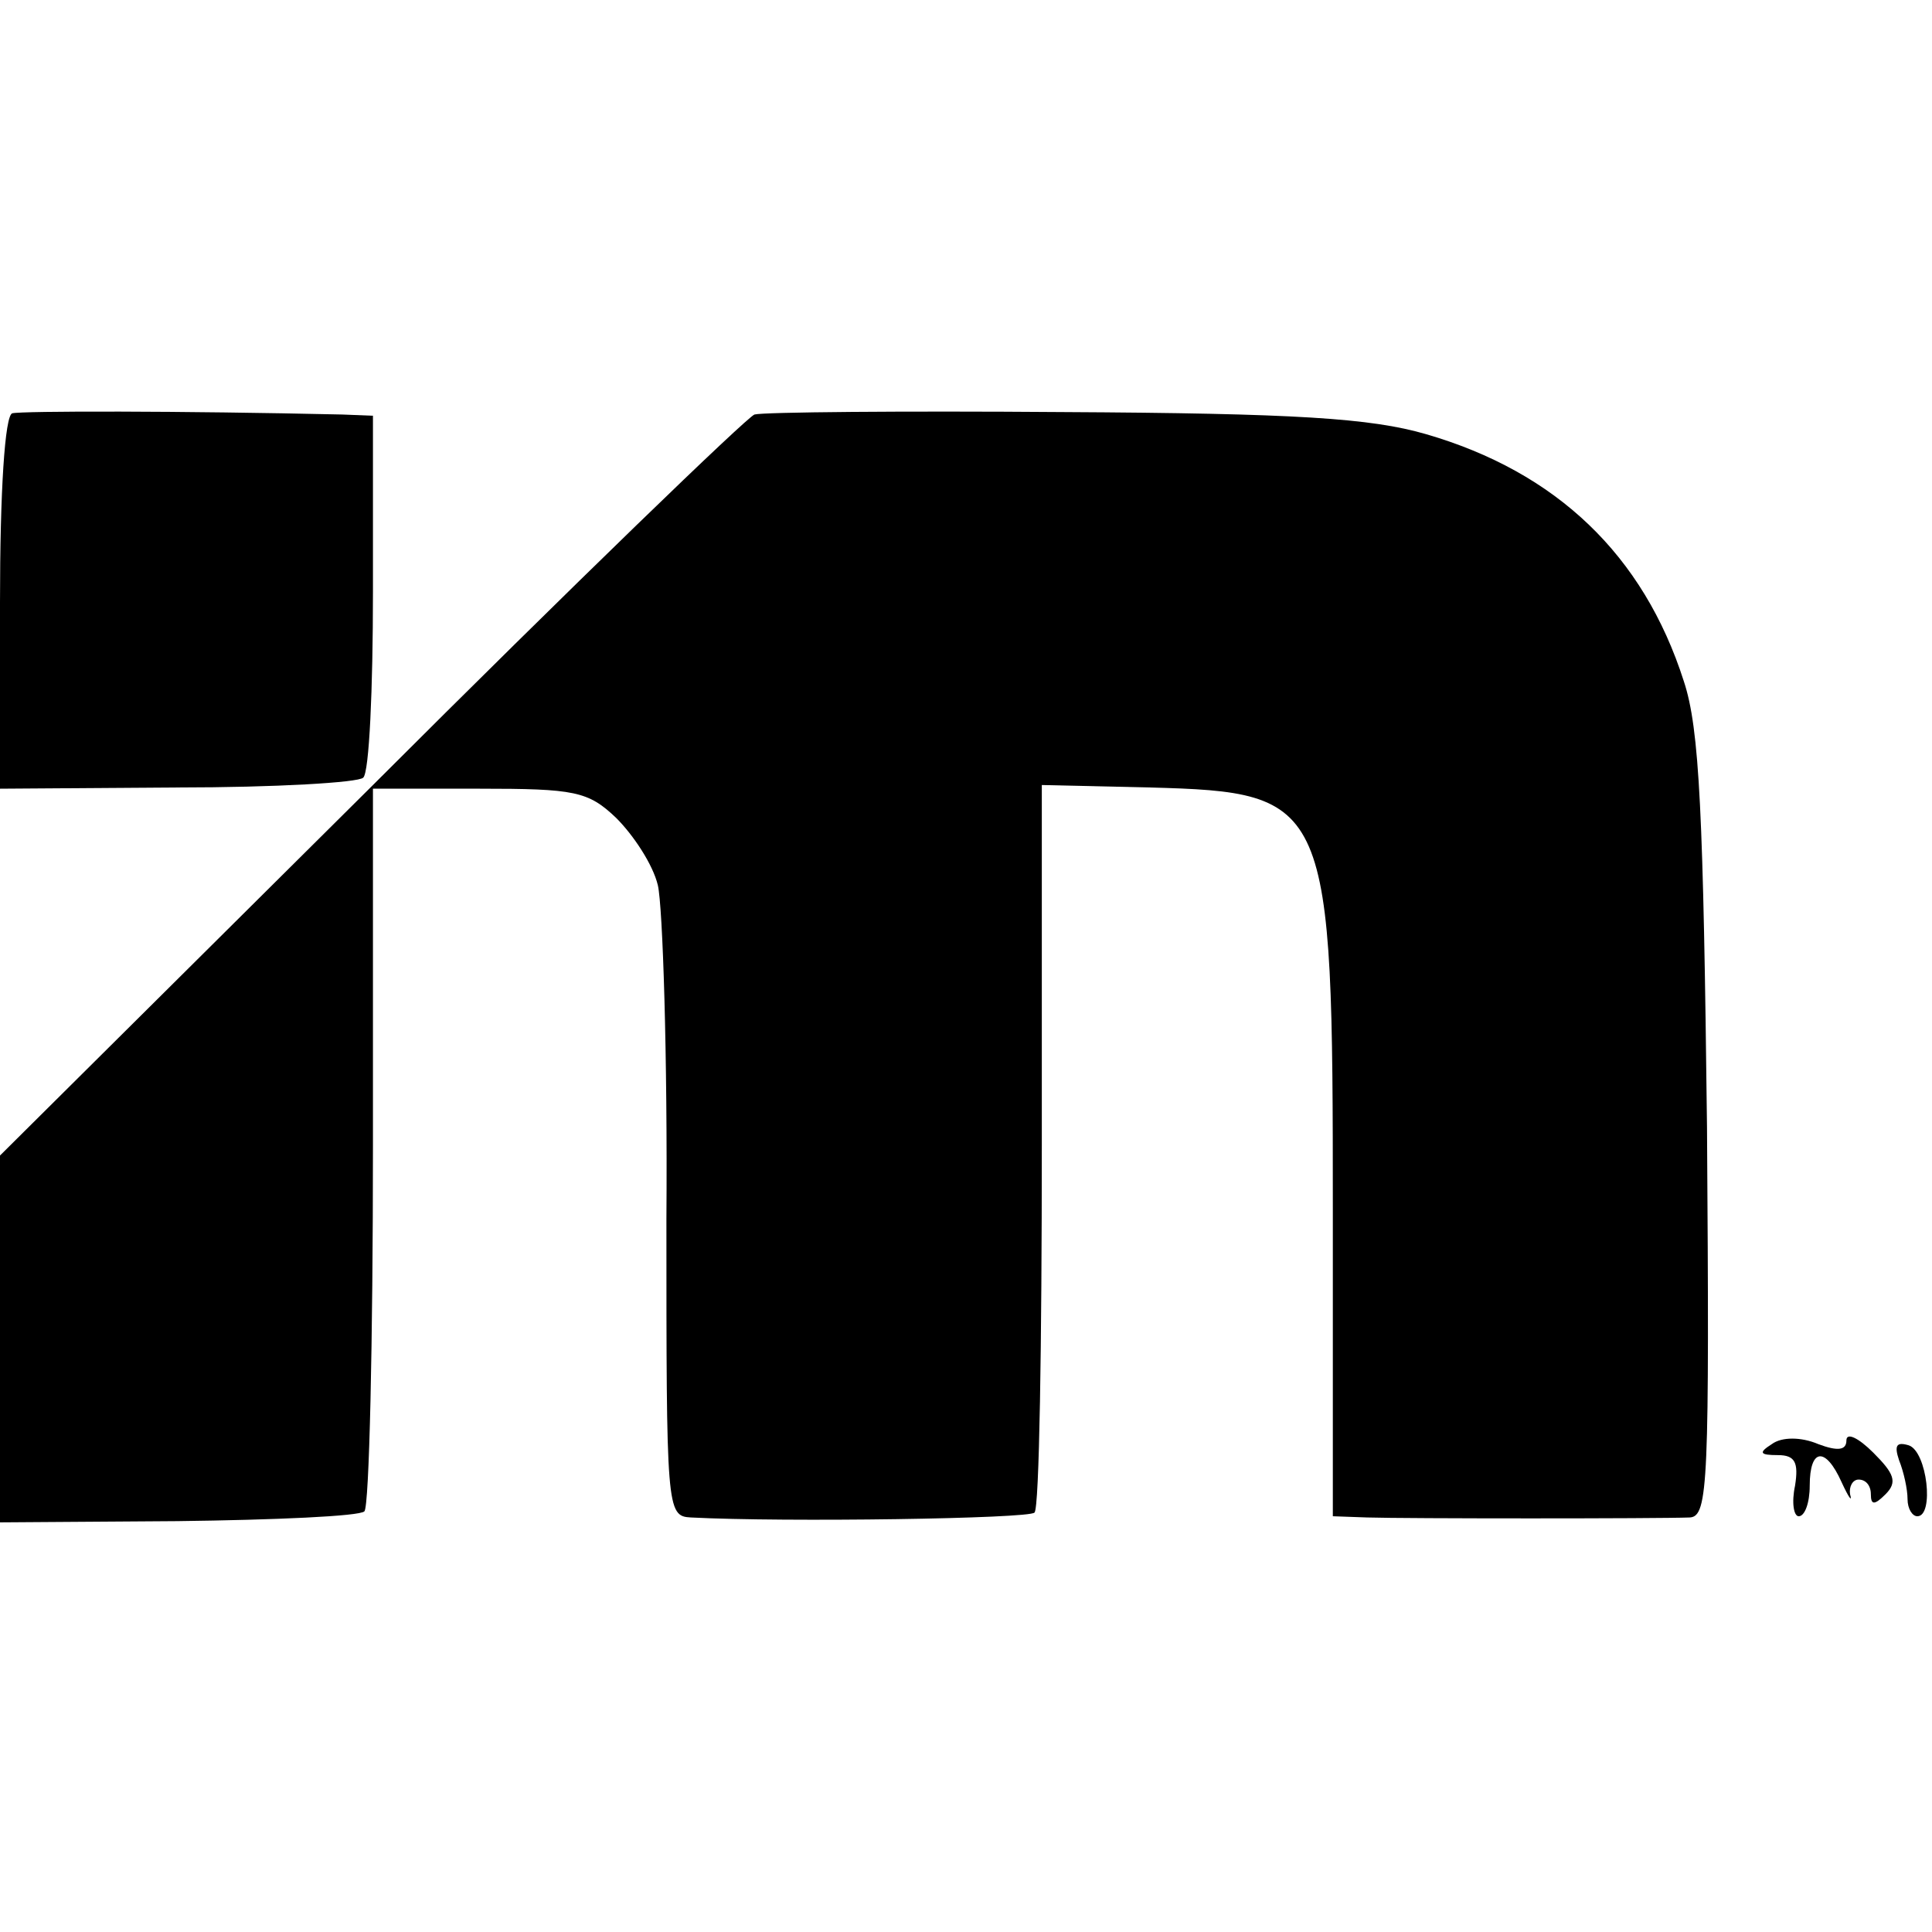
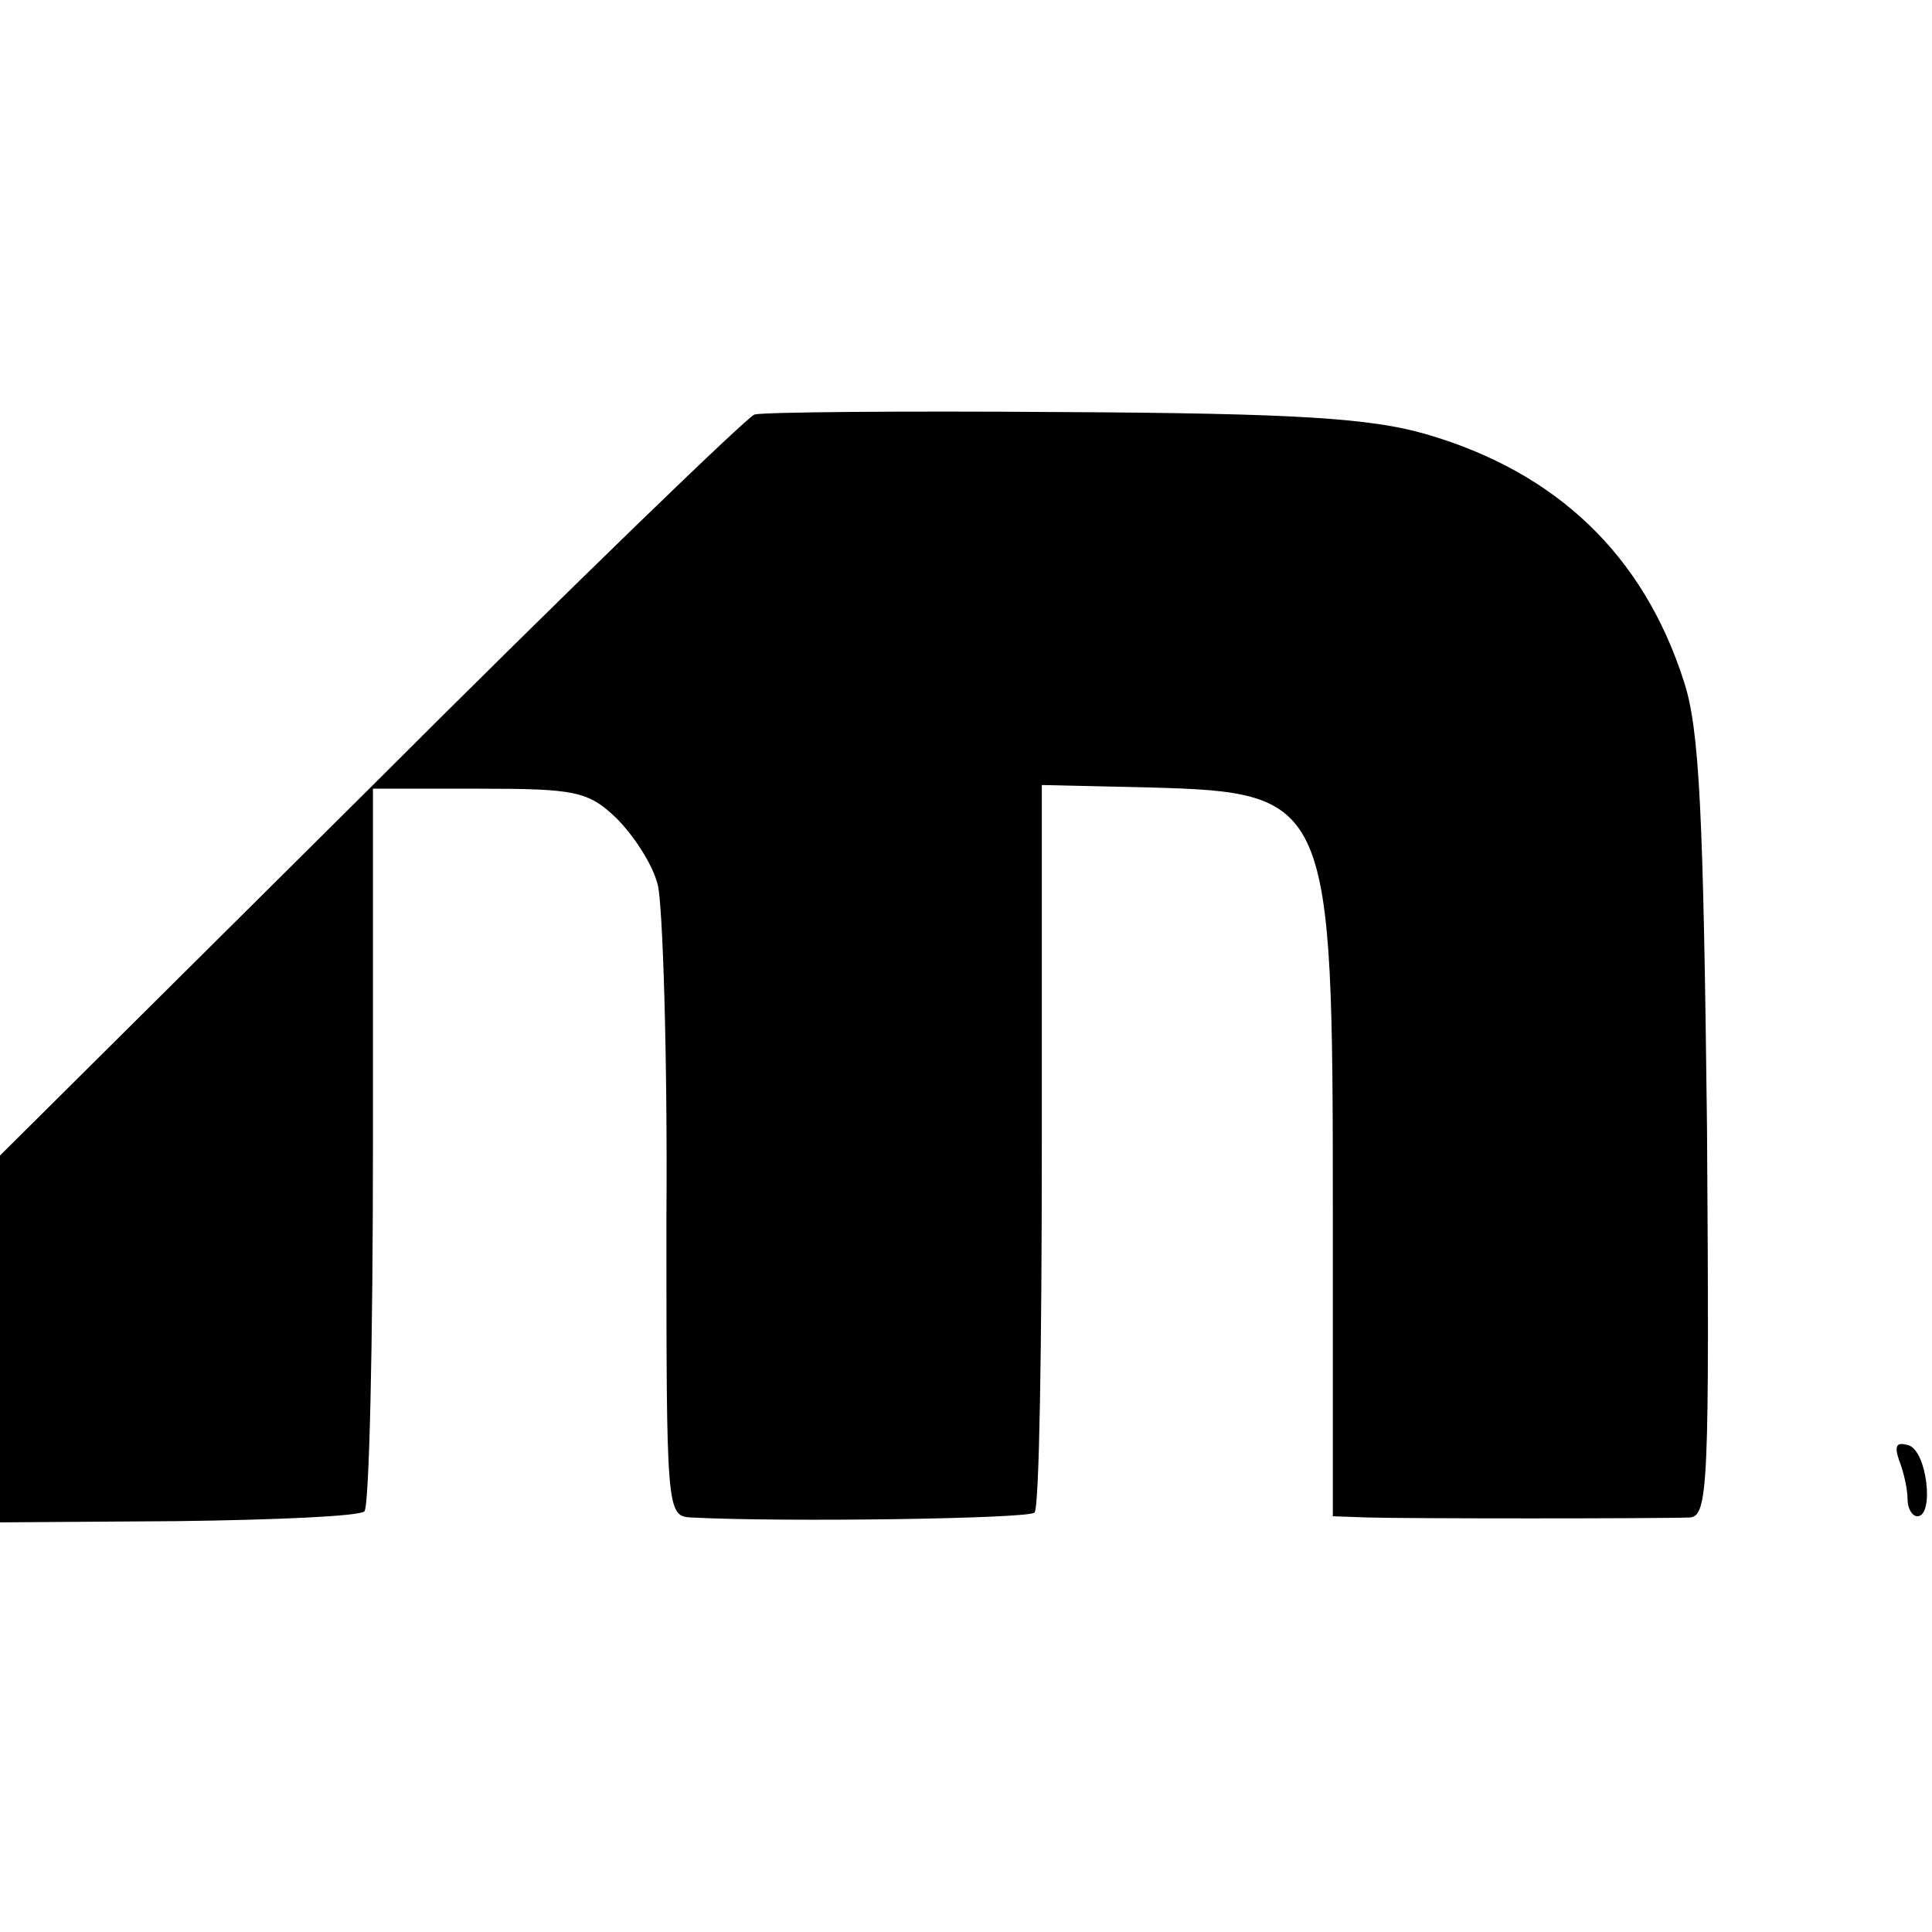
<svg xmlns="http://www.w3.org/2000/svg" version="1.0" width="158pt" height="158pt" viewBox="0 0 158 158" preserveAspectRatio="xMidYMid meet">
  <g transform="translate(0,158) scale(0.1,-0.1)" fill="#000000" stroke="none">
-     <path d="M10 1242 c-6 -2 -10 -63 -10 -155 l0 -152 145 1 c80 0 148 4 152 8 5 4 8 73 8 152 l0 144 -25 1 c-132 3 -262 3 -270 1z" />
    <path d="M617 1241 c-6 -2 -148 -139 -314 -305 l-303 -301 0 -150 0 -150 145 1 c80 1 149 4 153 8 4 4 7 139 7 299 l0 292 87 0 c78 0 89 -2 112 -24 14 -14 30 -38 34 -55 4 -17 8 -140 7 -273 0 -237 0 -243 20 -244 77 -4 277 -1 281 4 4 3 6 139 6 300 l0 295 88 -2 c148 -4 150 -10 150 -346 l0 -250 28 -1 c31 -1 238 -1 264 0 15 1 16 28 14 319 -3 256 -6 326 -19 365 -33 103 -104 171 -211 202 -45 13 -106 17 -297 18 -131 1 -245 0 -252 -2z" />
-     <path d="M1449 399 c-11 -7 -10 -9 5 -9 14 0 17 -6 14 -25 -3 -14 -1 -25 3 -25 5 0 9 11 9 25 0 31 13 32 26 3 6 -13 9 -17 7 -10 -1 6 2 12 7 12 6 0 10 -5 10 -12 0 -9 3 -9 12 0 10 10 7 17 -10 34 -12 12 -22 17 -22 10 0 -8 -7 -9 -23 -3 -14 6 -30 6 -38 0z" />
    <path d="M1553 386 c4 -10 7 -24 7 -32 0 -8 4 -14 8 -14 14 0 8 53 -7 58 -10 3 -12 0 -8 -12z" />
  </g>
</svg>